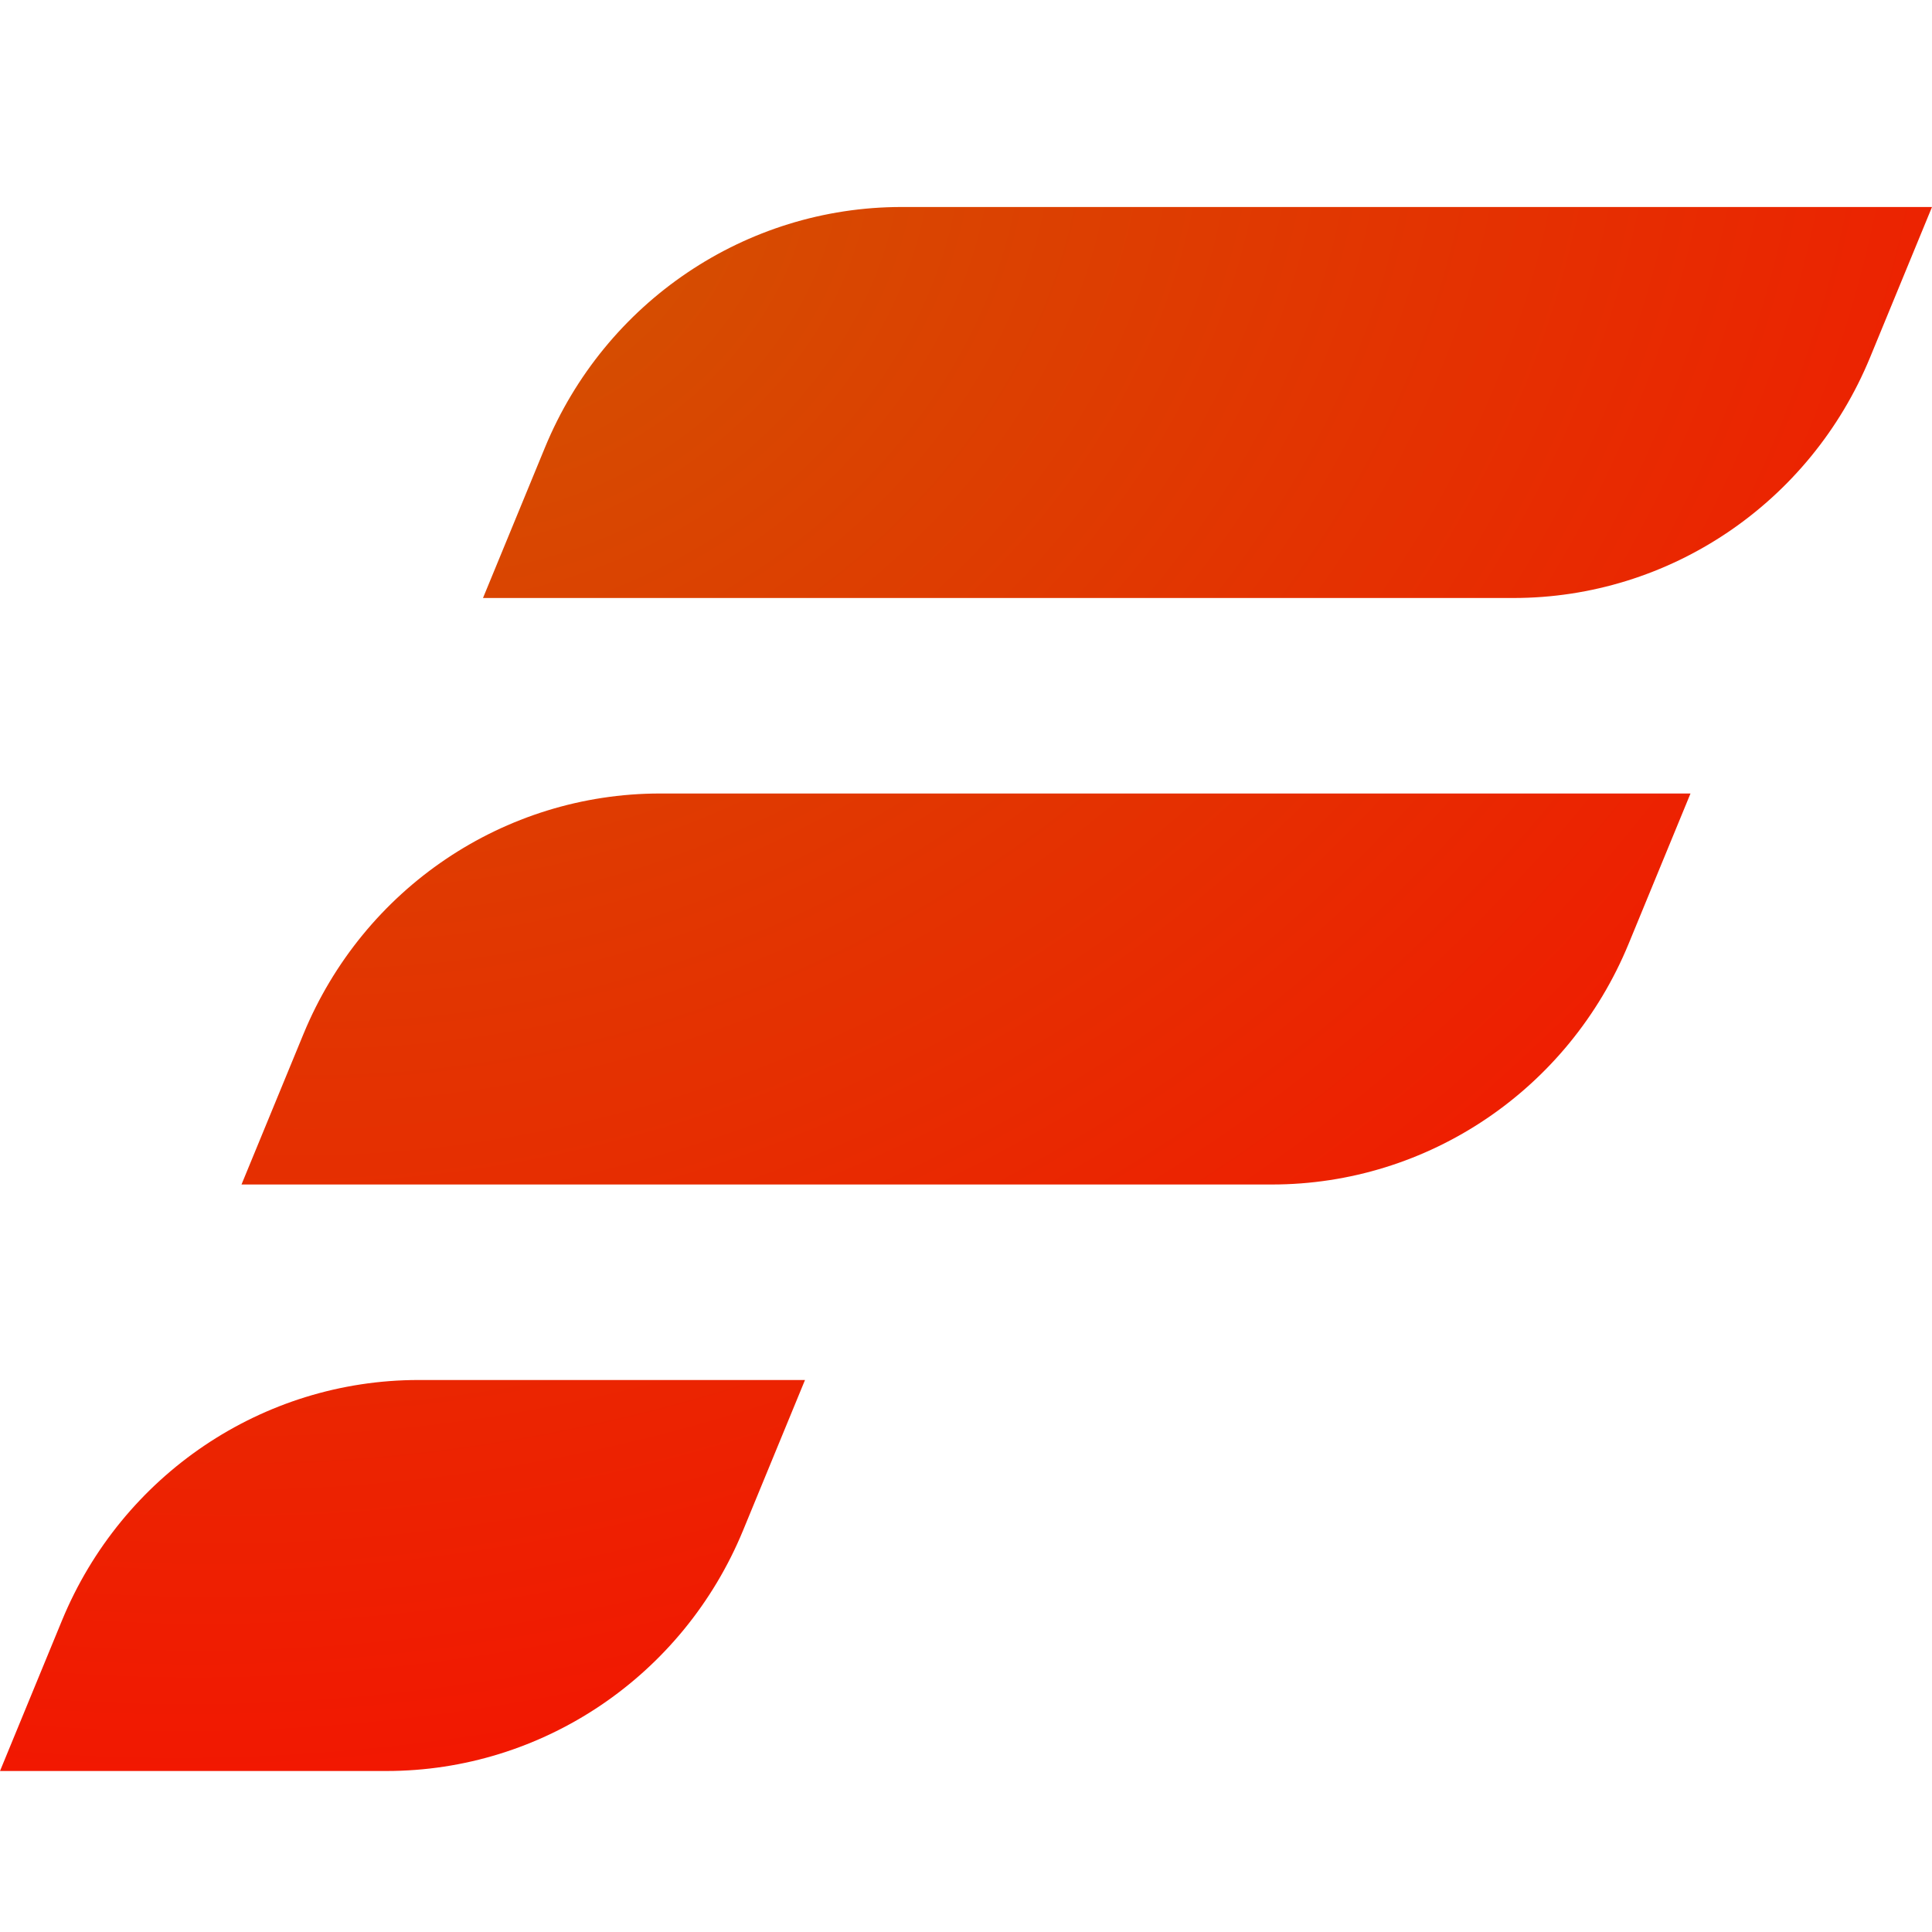
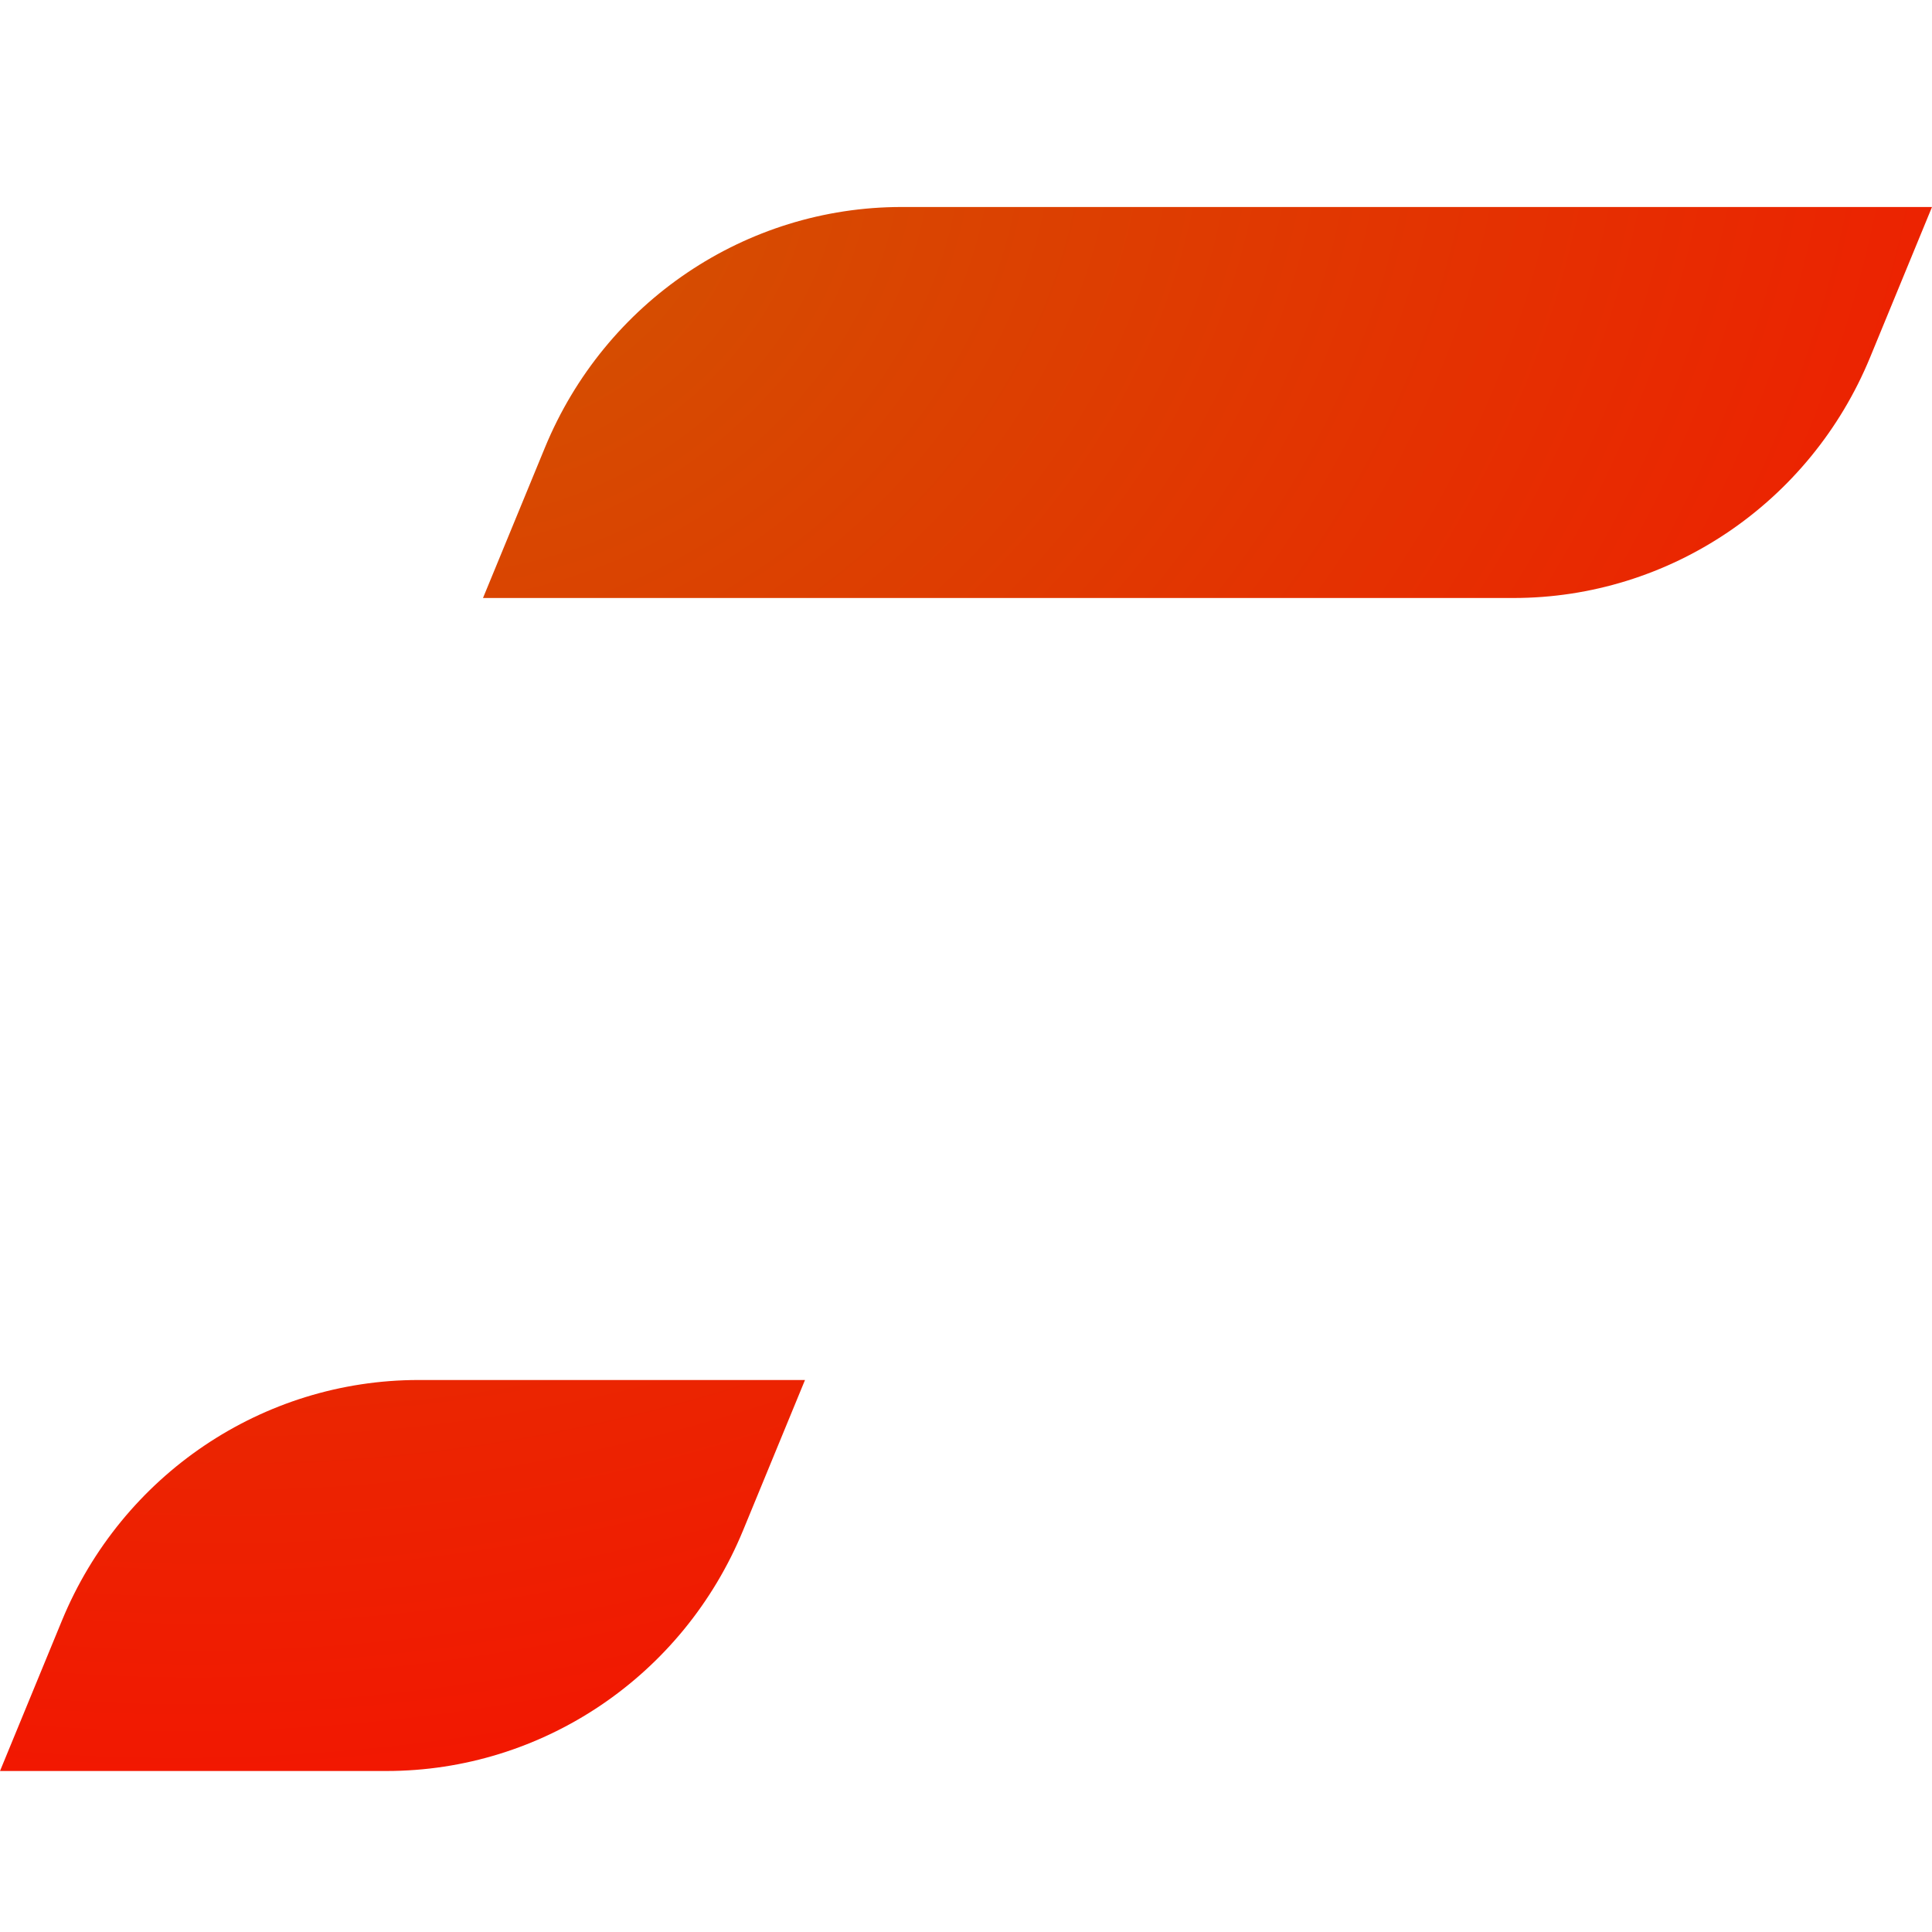
<svg xmlns="http://www.w3.org/2000/svg" width="84" height="84" viewBox="0 0 84 84" fill="none">
  <path d="M21 26L23.692 19.462C26.301 13.127 32.418 9 39.2 9H84L81.308 15.539C78.699 21.873 72.582 26 65.8 26H21Z" fill="url(#paint0_radial_36_232)" />
-   <path d="M73.5 34.5H28.7C21.918 34.5 15.801 38.627 13.192 44.962L10.5 51.5H55.3C62.082 51.5 68.199 47.373 70.808 41.038L73.5 34.5Z" fill="url(#paint1_radial_36_232)" />
  <path d="M0 77L2.692 70.462C5.301 64.126 11.418 60 18.2 60H35L32.308 66.538C29.699 72.874 23.582 77 16.8 77H0Z" fill="url(#paint2_radial_36_232)" />
  <defs>
    <radialGradient id="paint0_radial_36_232" cx="0" cy="0" r="1" gradientUnits="userSpaceOnUse" gradientTransform="translate(21.5 9) rotate(64.113) scale(75.584 93.369)">
      <stop stop-color="#D25301" />
      <stop offset="1" stop-color="#F70E01" />
    </radialGradient>
    <radialGradient id="paint1_radial_36_232" cx="0" cy="0" r="1" gradientUnits="userSpaceOnUse" gradientTransform="translate(21.5 9) rotate(64.113) scale(75.584 93.369)">
      <stop stop-color="#D25301" />
      <stop offset="1" stop-color="#F70E01" />
    </radialGradient>
    <radialGradient id="paint2_radial_36_232" cx="0" cy="0" r="1" gradientUnits="userSpaceOnUse" gradientTransform="translate(21.5 9) rotate(64.113) scale(75.584 93.369)">
      <stop stop-color="#D25301" />
      <stop offset="1" stop-color="#F70E01" />
    </radialGradient>
  </defs>
</svg>